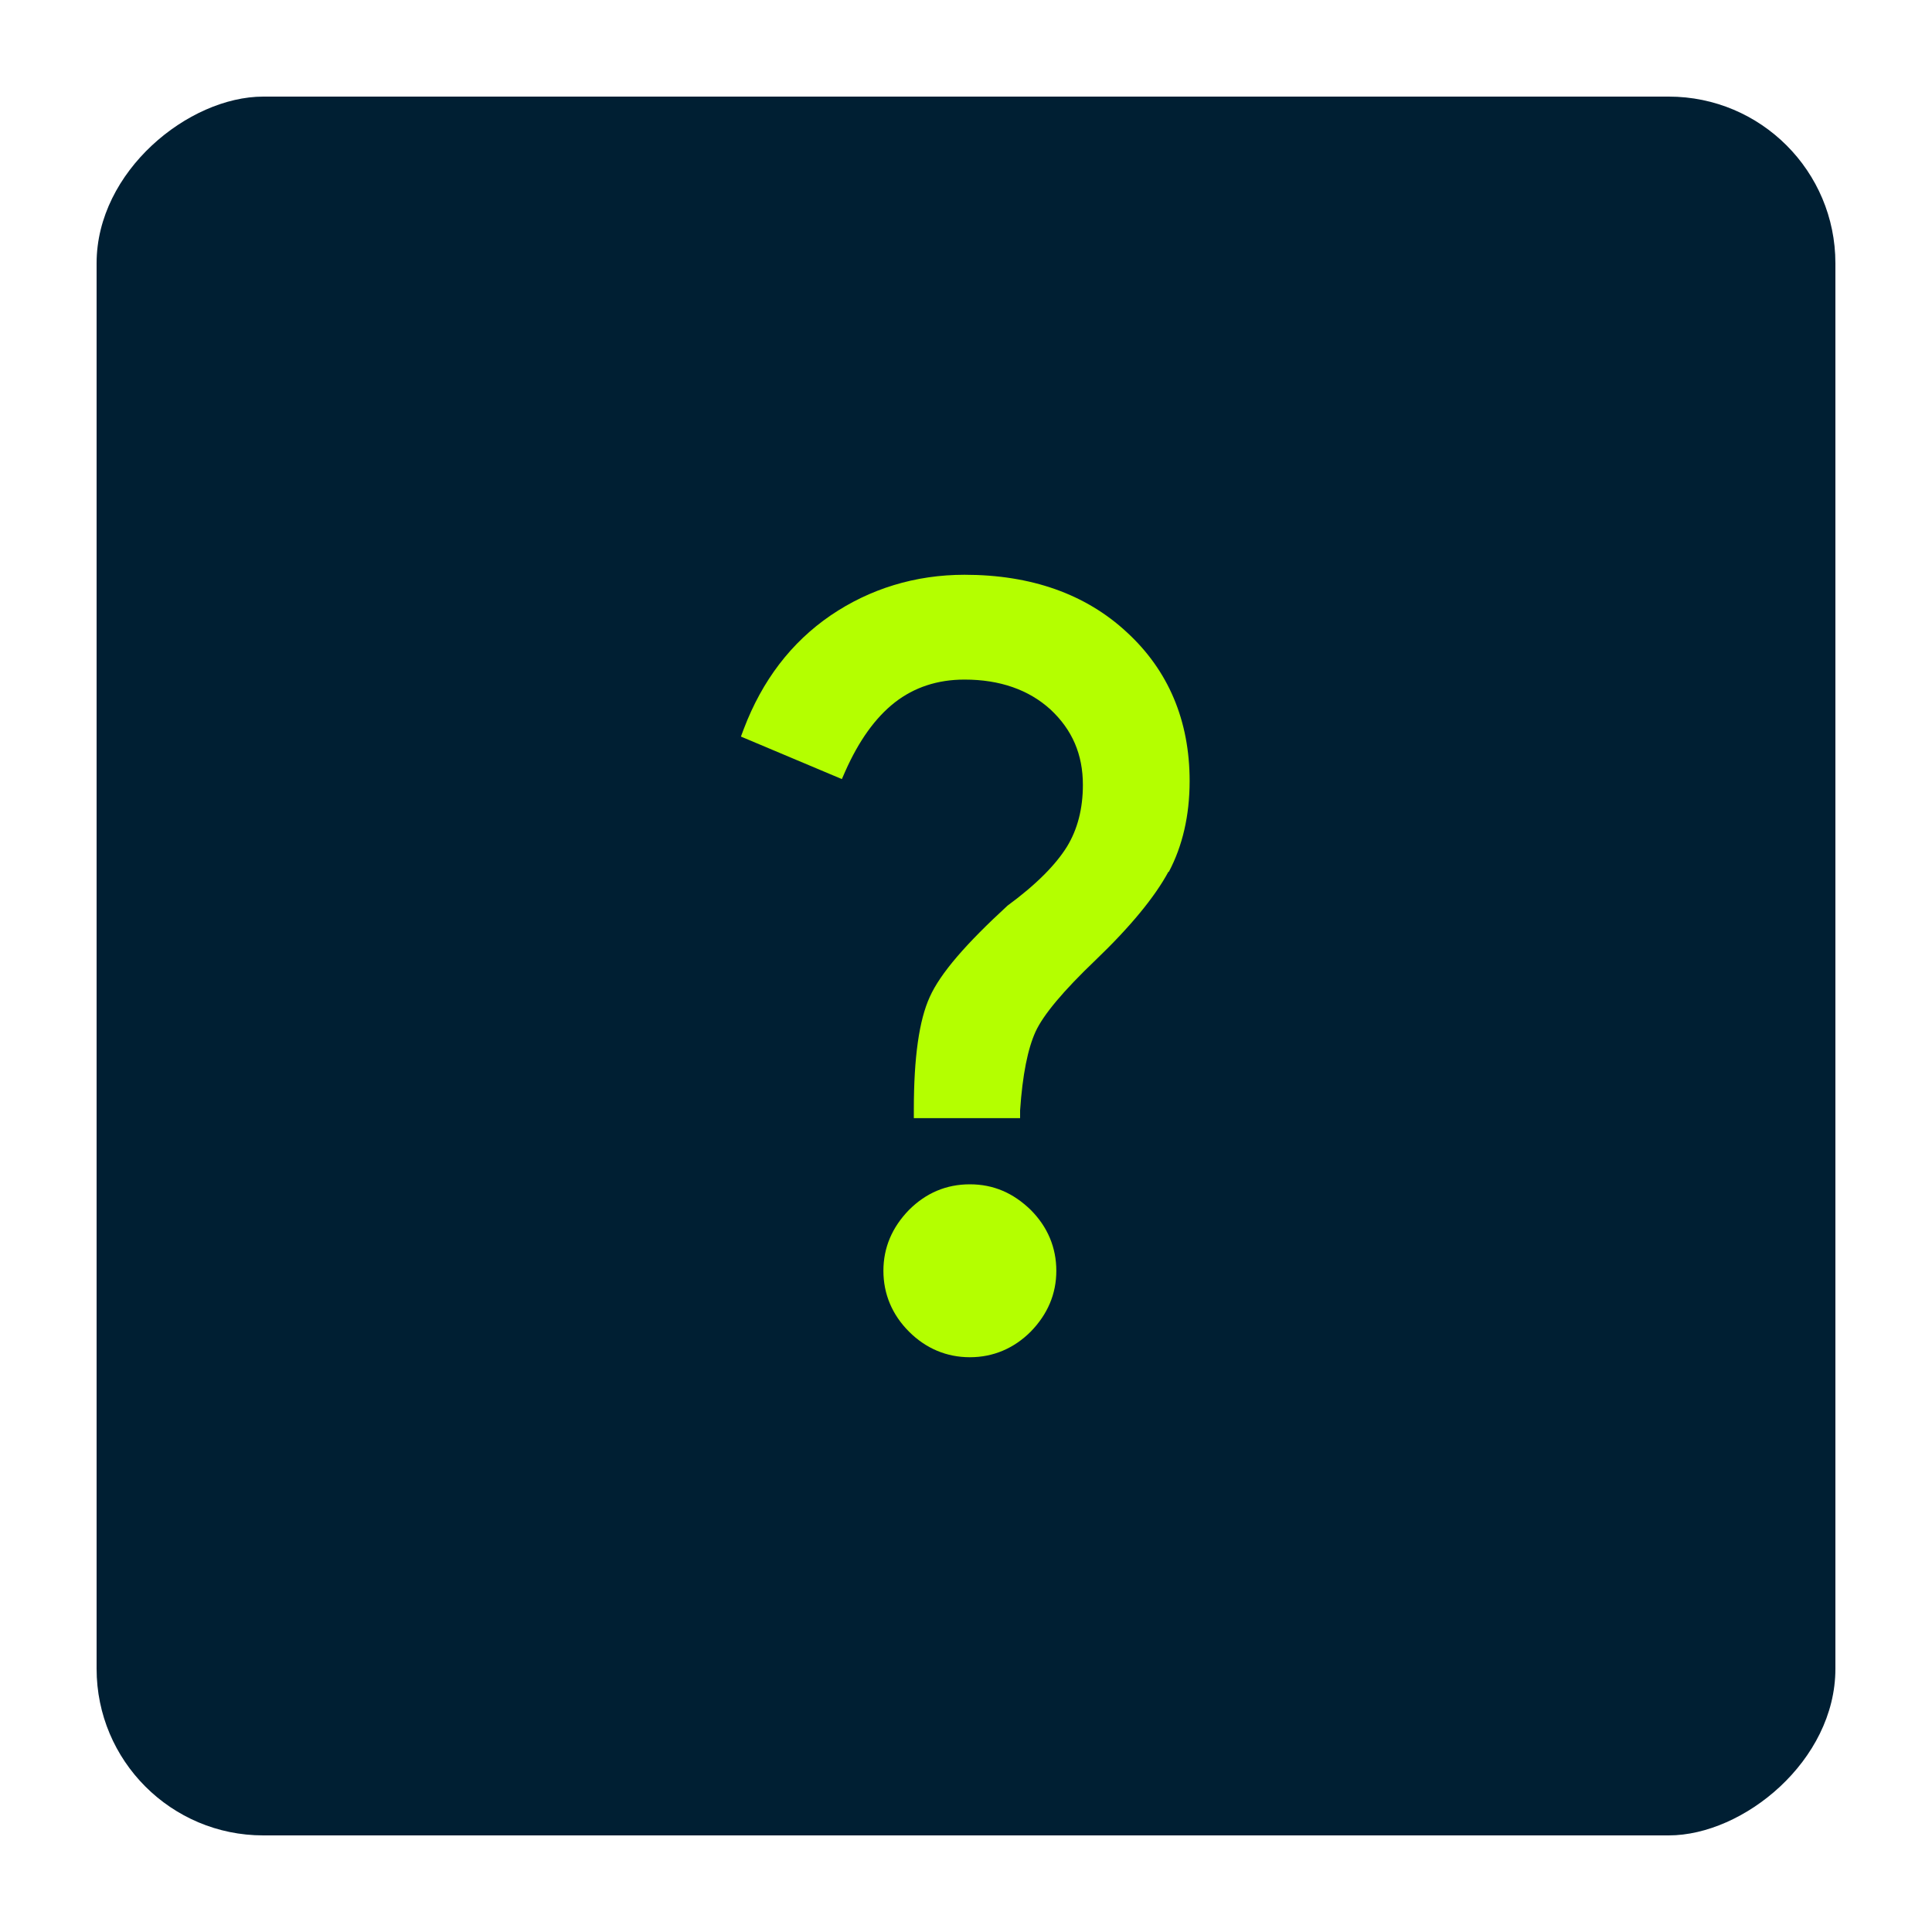
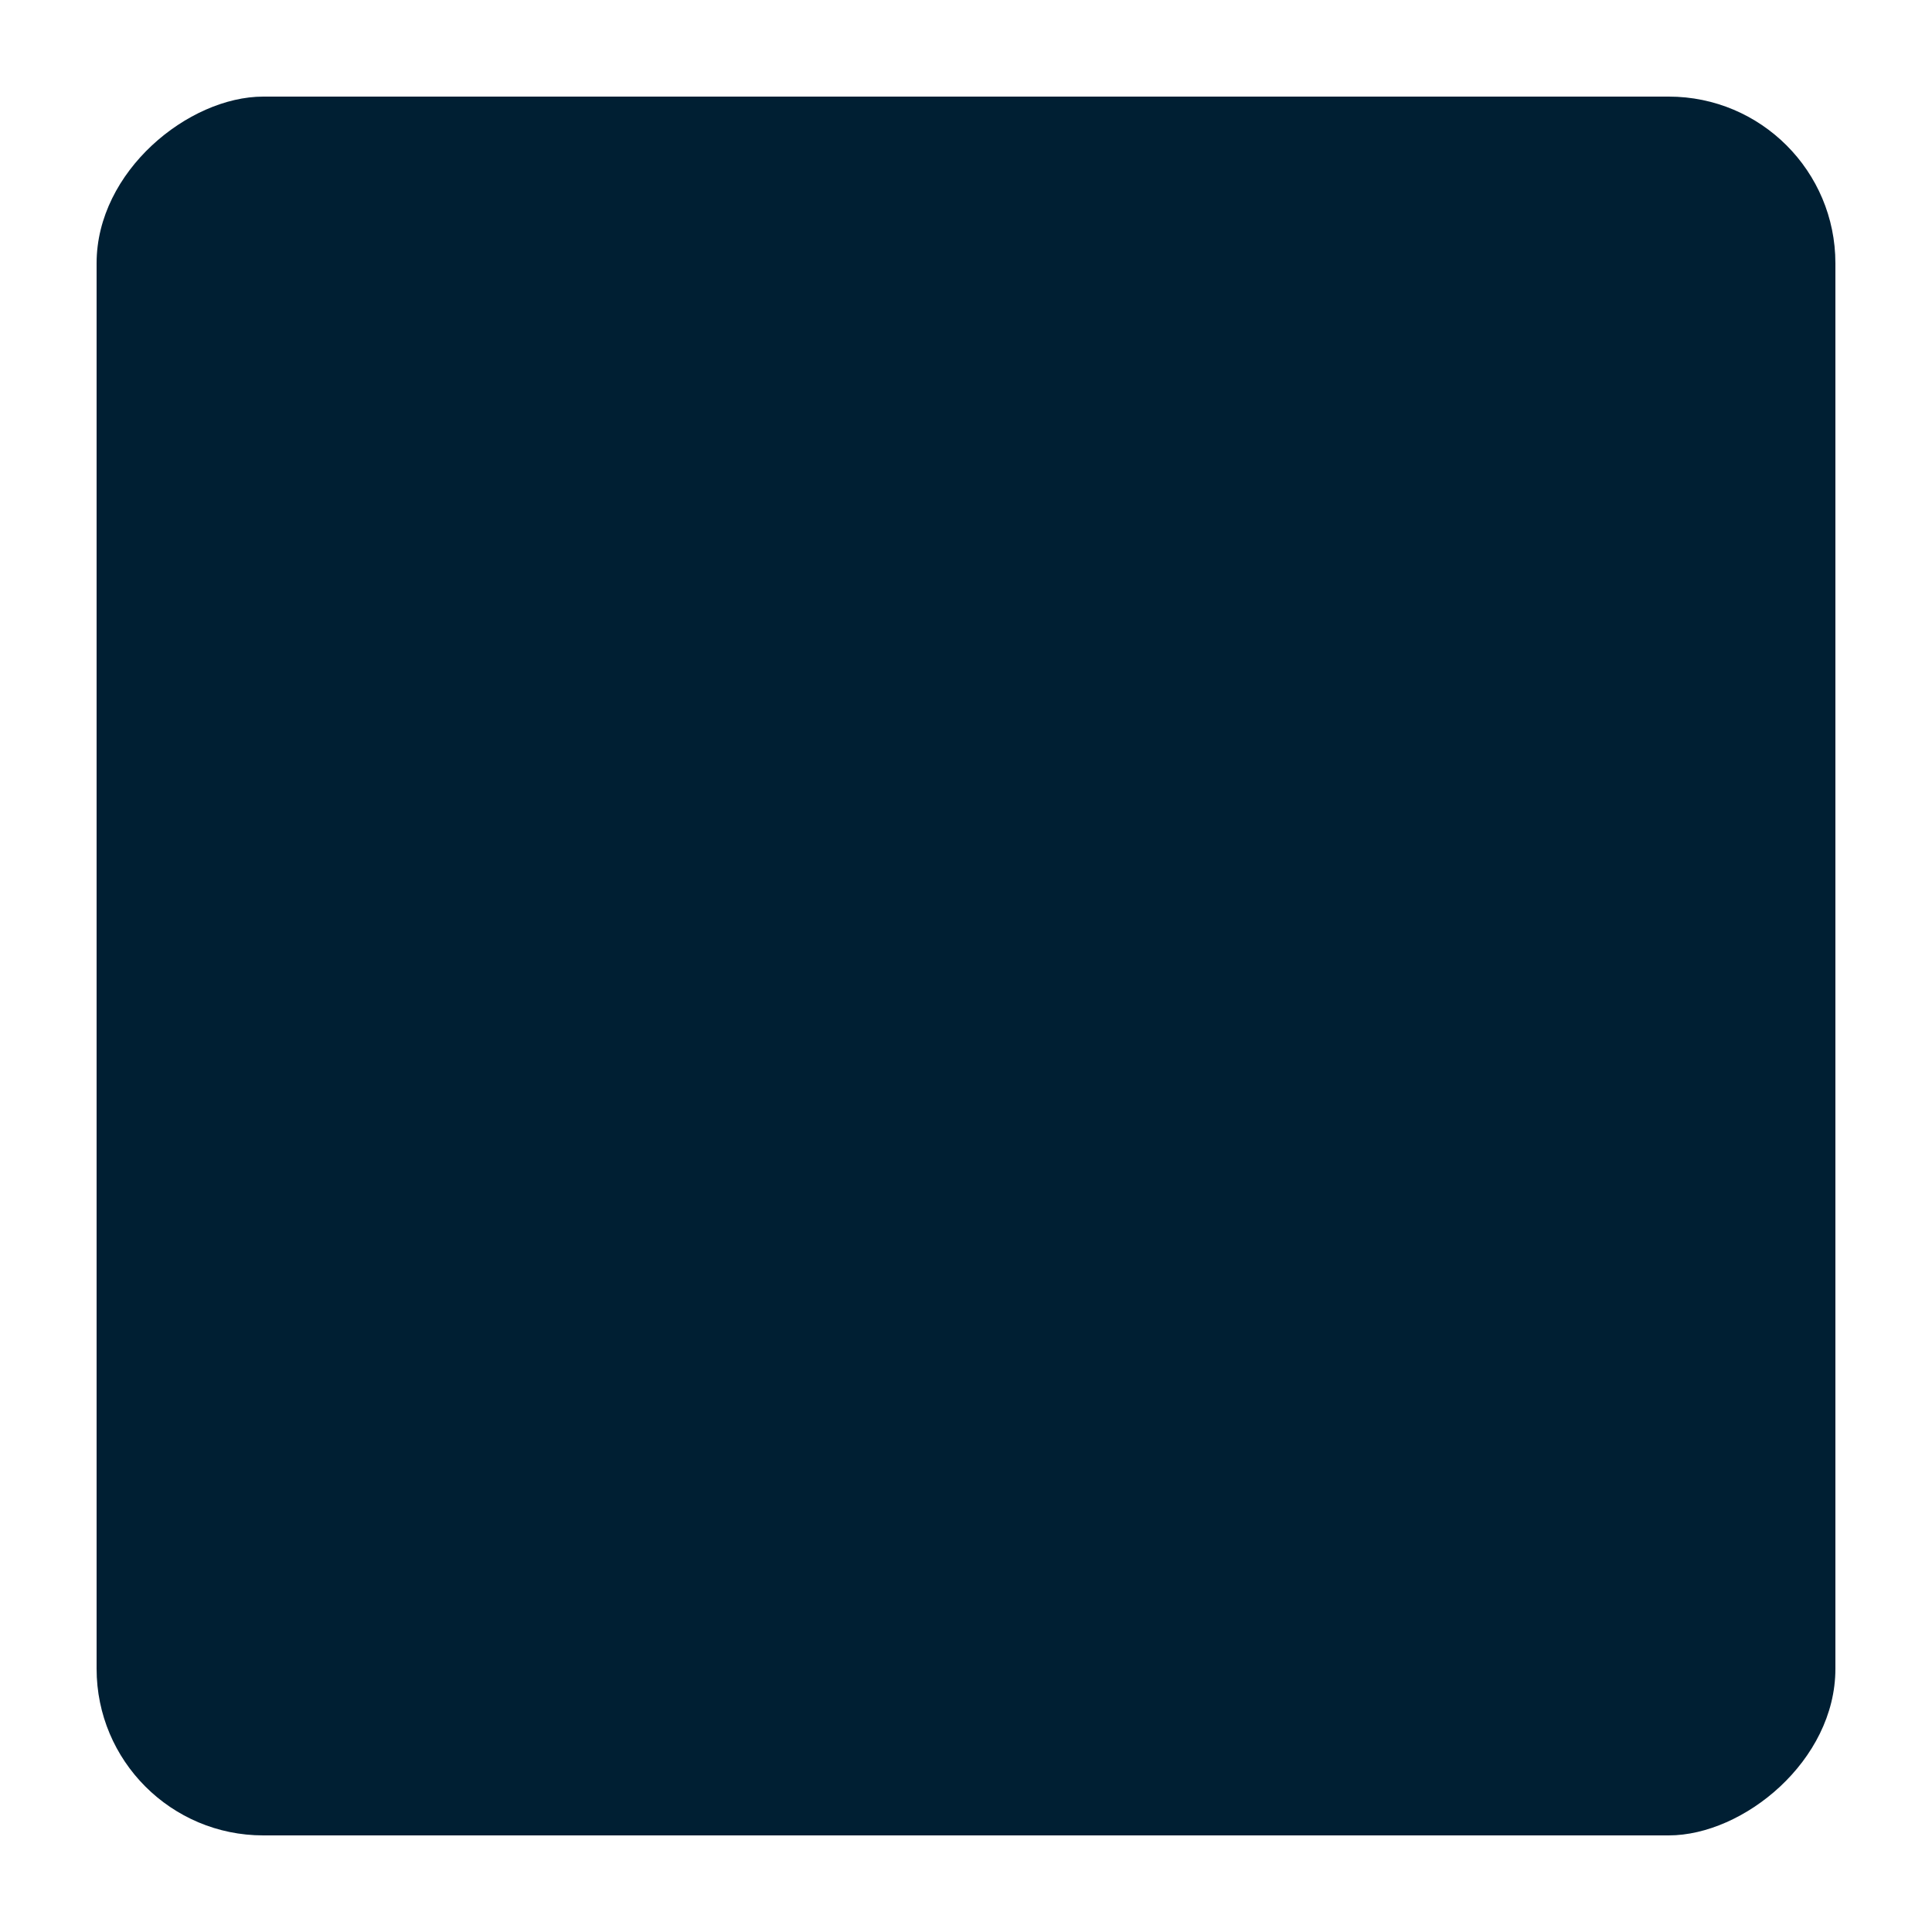
<svg xmlns="http://www.w3.org/2000/svg" id="Layer_1" data-name="Layer 1" viewBox="0 0 40 40">
  <defs>
    <style>
      .cls-1 {
        fill: #001f33;
      }

      .cls-2 {
        fill: #b4ff00;
      }
    </style>
  </defs>
  <rect class="cls-1" x="2" y="2" width="36" height="36" rx="3.45" ry="3.45" transform="translate(40) rotate(90)" />
-   <path class="cls-2" d="m21.34,27.57c-.35.35-.78.53-1.26.53s-.91-.18-1.26-.53c-.35-.35-.53-.78-.53-1.26s.18-.9.53-1.26c.35-.35.77-.53,1.26-.53s.9.18,1.26.53c.35.35.53.78.53,1.26s-.18.9-.53,1.26Zm2.85-9.52c-.28.52-.79,1.14-1.51,1.83-.66.63-1.08,1.13-1.24,1.48-.16.35-.27.89-.32,1.63v.16h-2.2v-.18c0-1.08.11-1.85.33-2.33.22-.49.75-1.1,1.61-1.89.6-.44,1-.85,1.23-1.22.22-.36.33-.79.33-1.28,0-.63-.22-1.14-.67-1.56-.45-.41-1.05-.62-1.78-.62-.56,0-1.04.16-1.44.47-.41.32-.75.8-1.03,1.43l-.07.16-2.09-.88.06-.16c.38-1,.98-1.79,1.8-2.35.81-.55,1.75-.84,2.77-.84,1.38,0,2.51.4,3.36,1.19.86.79,1.3,1.83,1.3,3.08,0,.72-.15,1.35-.43,1.88Z" />
</svg>